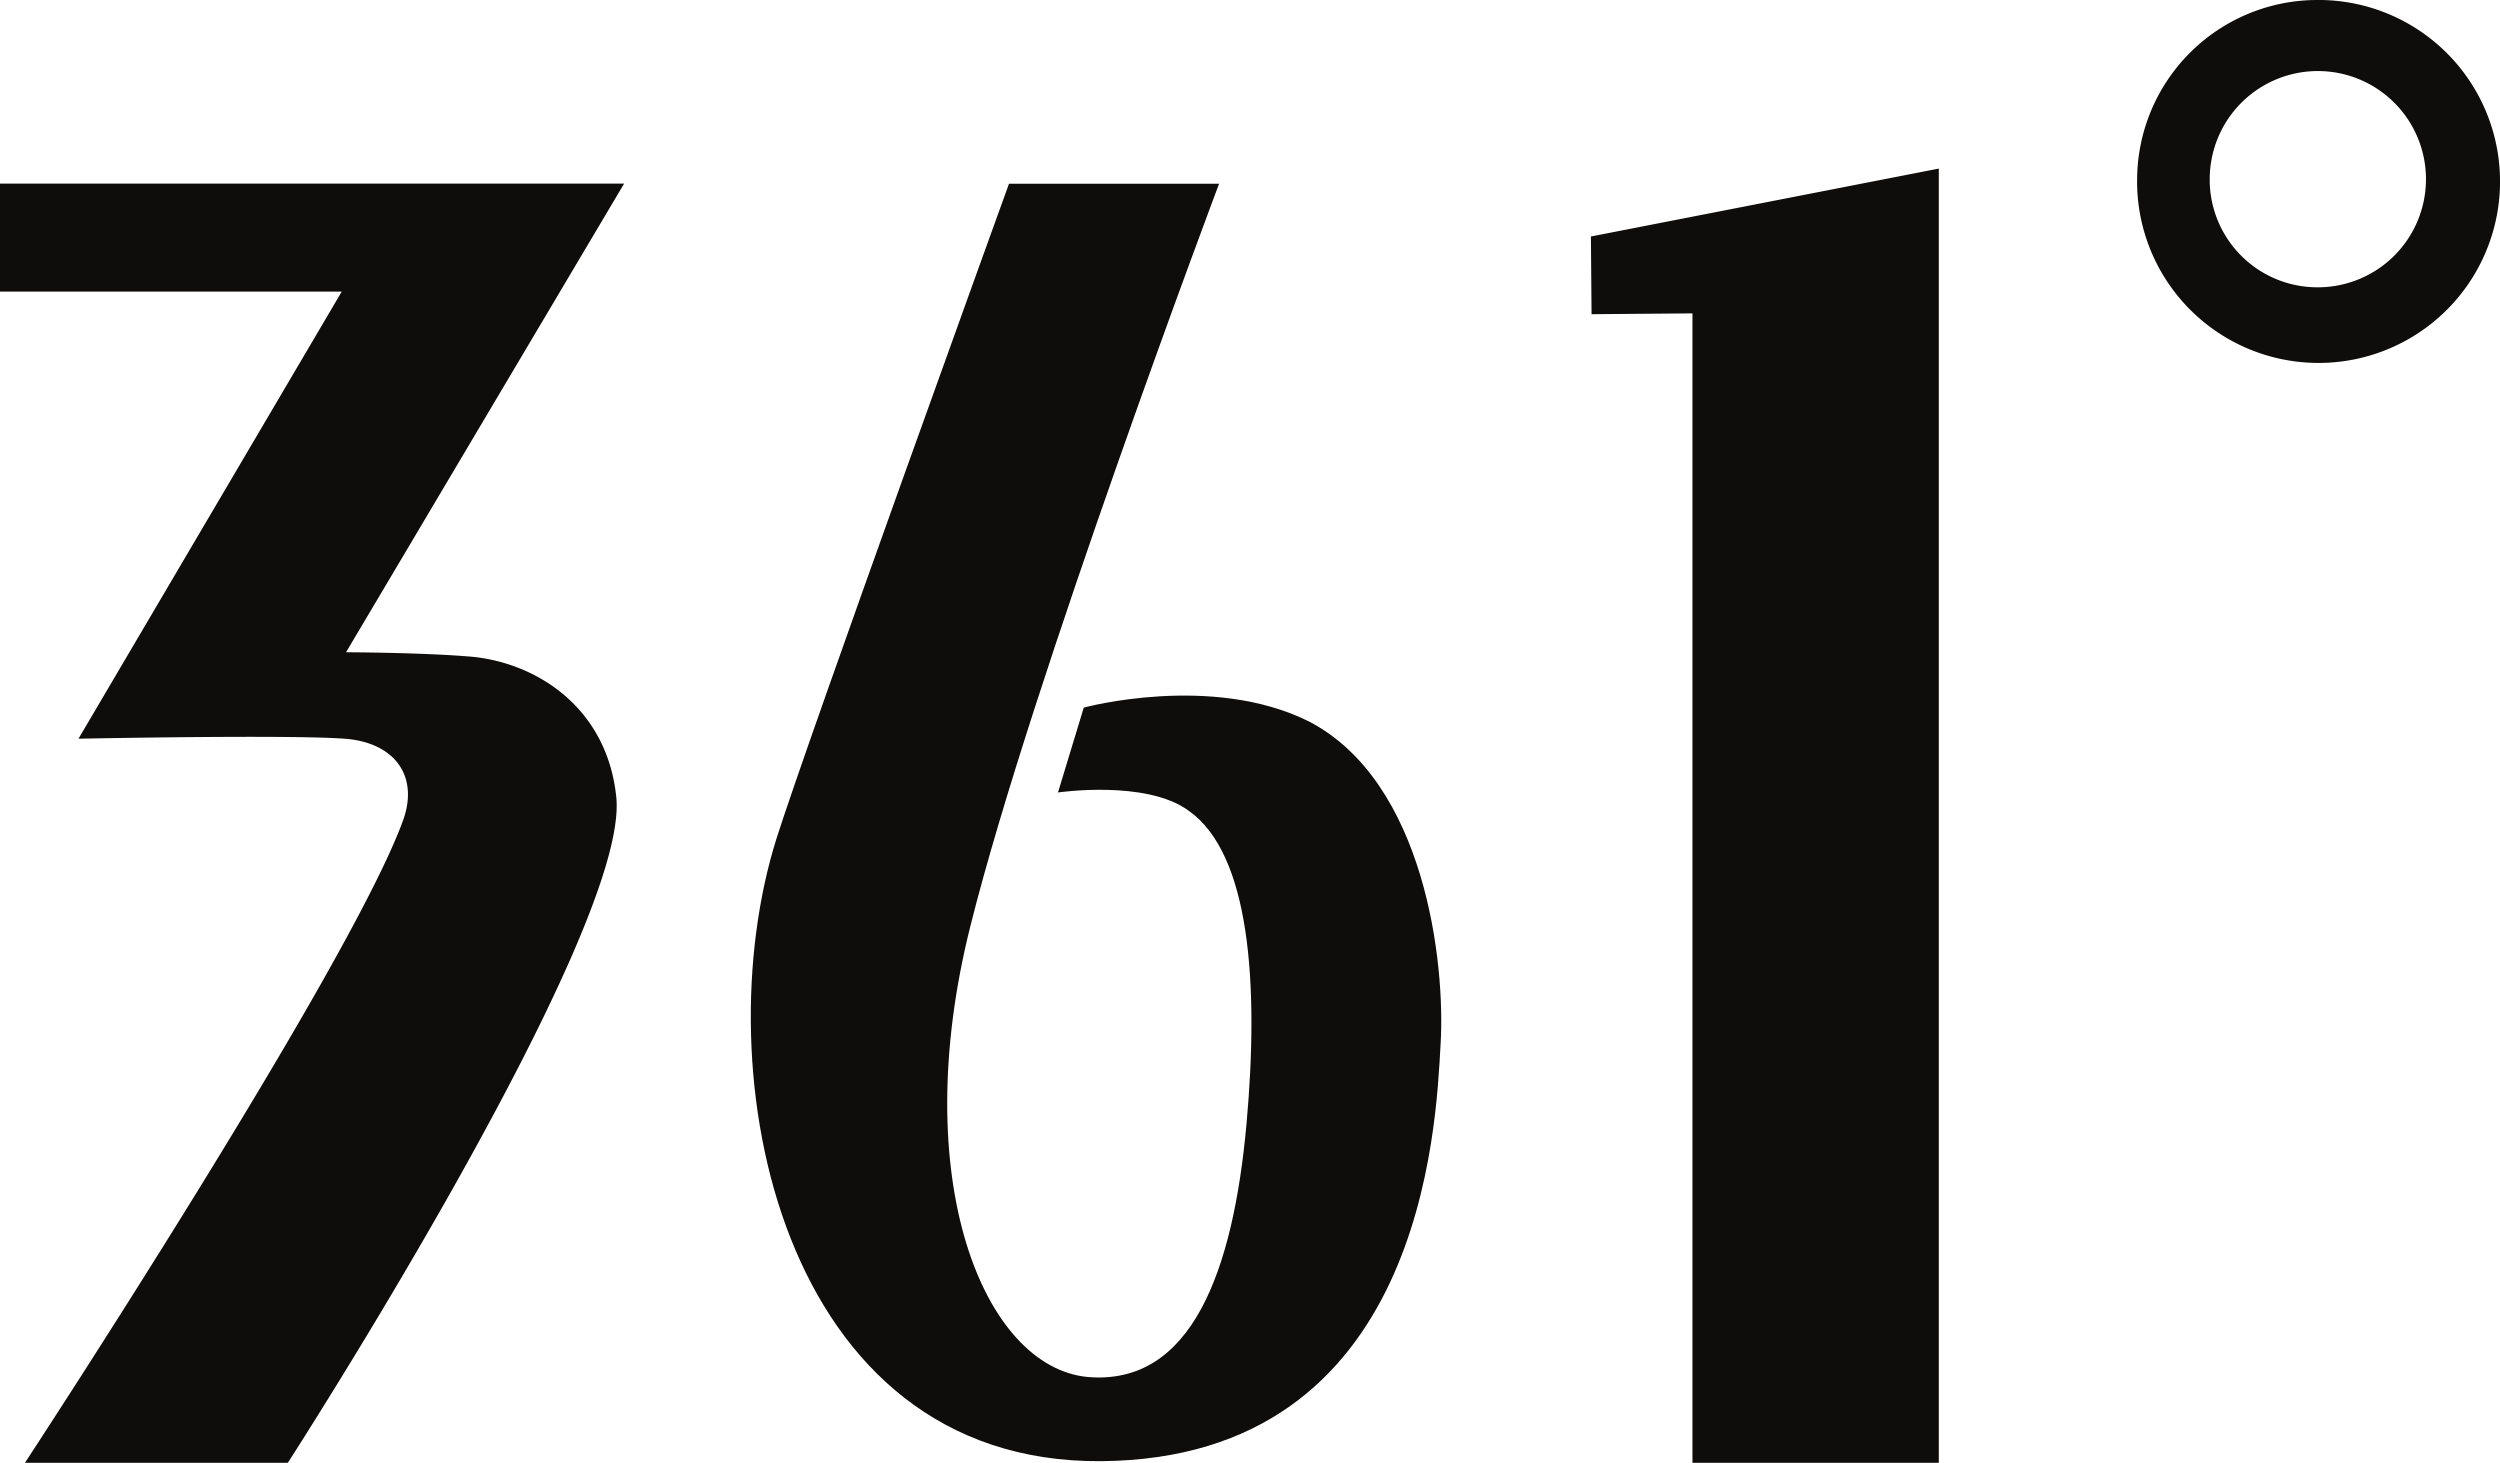
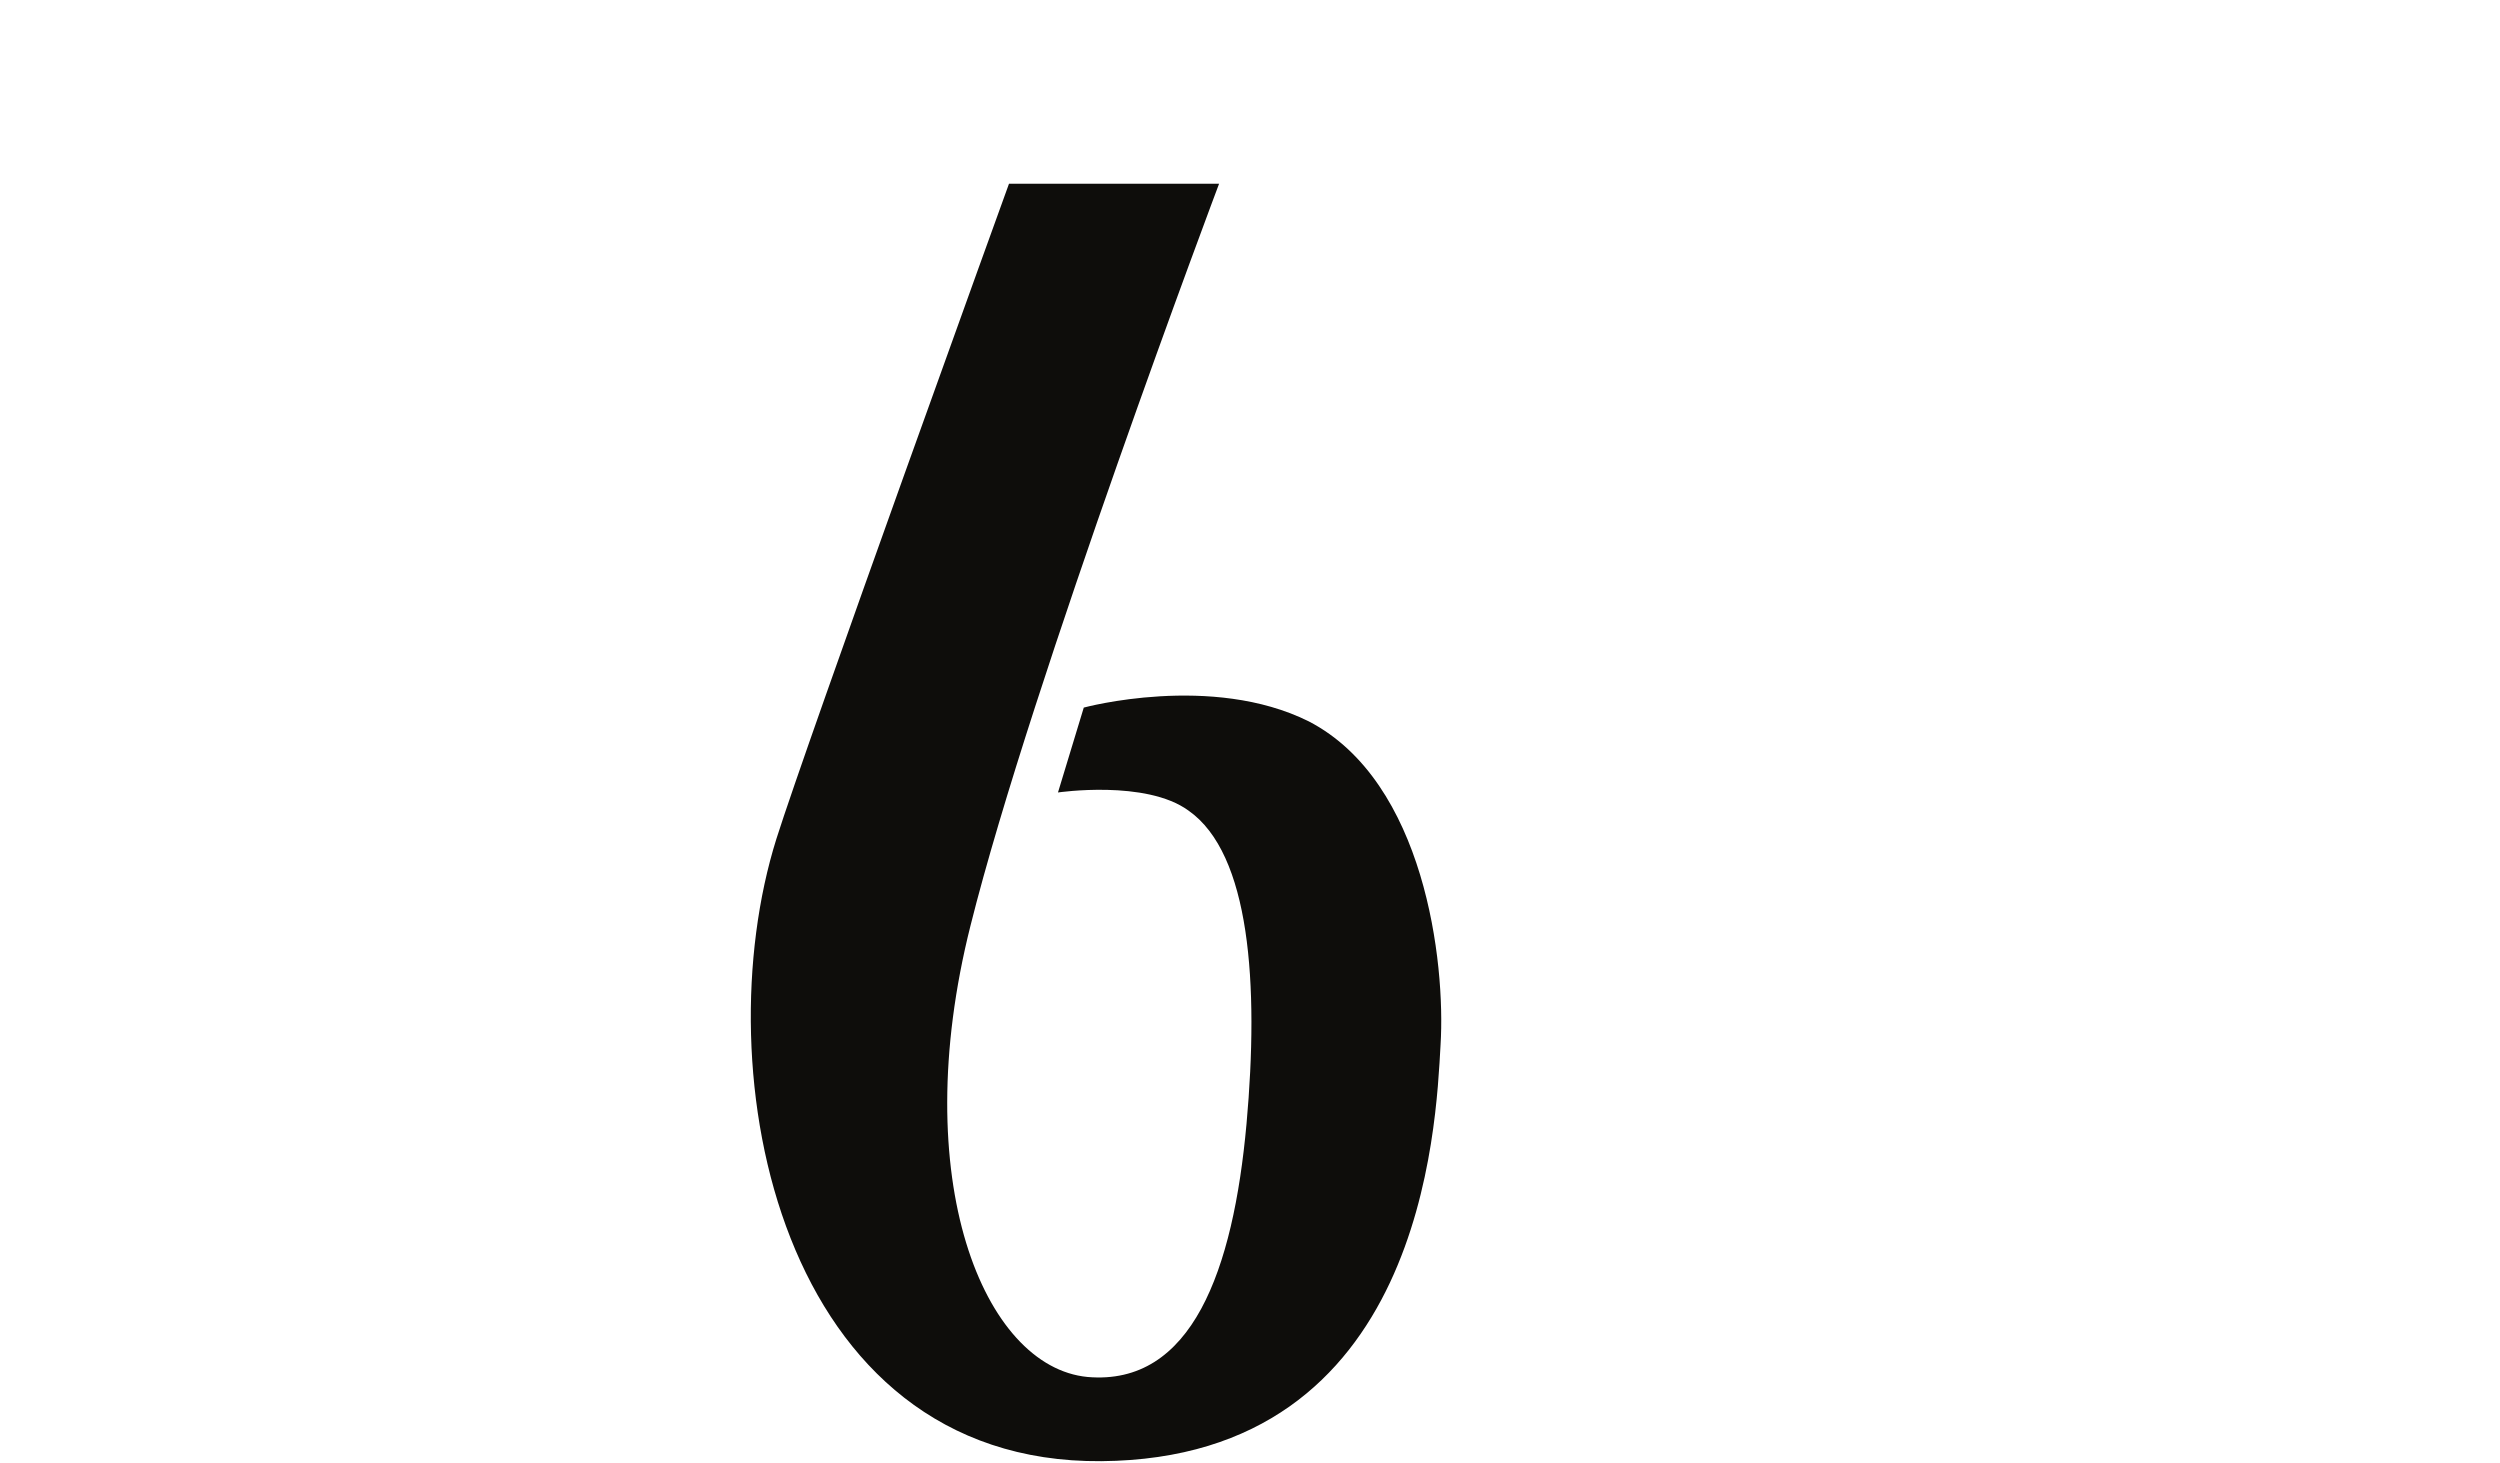
<svg xmlns="http://www.w3.org/2000/svg" id="Group_112" data-name="Group 112" width="332" height="194.259" viewBox="0 0 332 194.259">
-   <path id="Path_6670" data-name="Path 6670" d="M211.359,41.725l13.4-.109V194.259h32.713V22.388l-46.2,9.018ZM0,24.386V38.721H45.385L10.423,98.1s29.657-.593,35.974.058c6.439.767,9.23,5.318,7.045,11.016-7.329,19.834-50.129,85.085-50.129,85.085H38.224s45.353-70.3,43.625-88.327C80.7,94.291,71.7,88.206,62.931,87.239c-6.446-.586-16.978-.619-16.978-.619L82.881,24.386Zm293.453-.38A14.359,14.359,0,1,1,307.9,38.154a14.306,14.306,0,0,1-14.452-14.149m-9.643.084A24.1,24.1,0,1,0,307.6,0,23.941,23.941,0,0,0,283.81,24.089" transform="translate(0 0)" fill="#0e0d0b" />
  <path id="Path_6671" data-name="Path 6671" d="M382.1,146.772c-12.924-6.452-29.909-1.844-29.909-1.844L348.766,156.2s11.692-1.721,17.339,2.411c8.173,5.724,9.372,23.005,7.7,41.582-1.766,19.5-7.258,34.846-21.13,33.628-13.755-1.334-24.024-26.2-15.522-59.953,8.1-32.365,33.009-98.512,33.009-98.512h-27.9s-26.834,74.153-30.889,87c-9.694,30.876.329,82.99,43.142,82.648,42.762-.348,44.444-44.444,45.057-55.286.677-10.971-2.095-34.956-17.481-42.949" transform="translate(-208.266 -50.96)" fill="#0e0d0b" />
</svg>